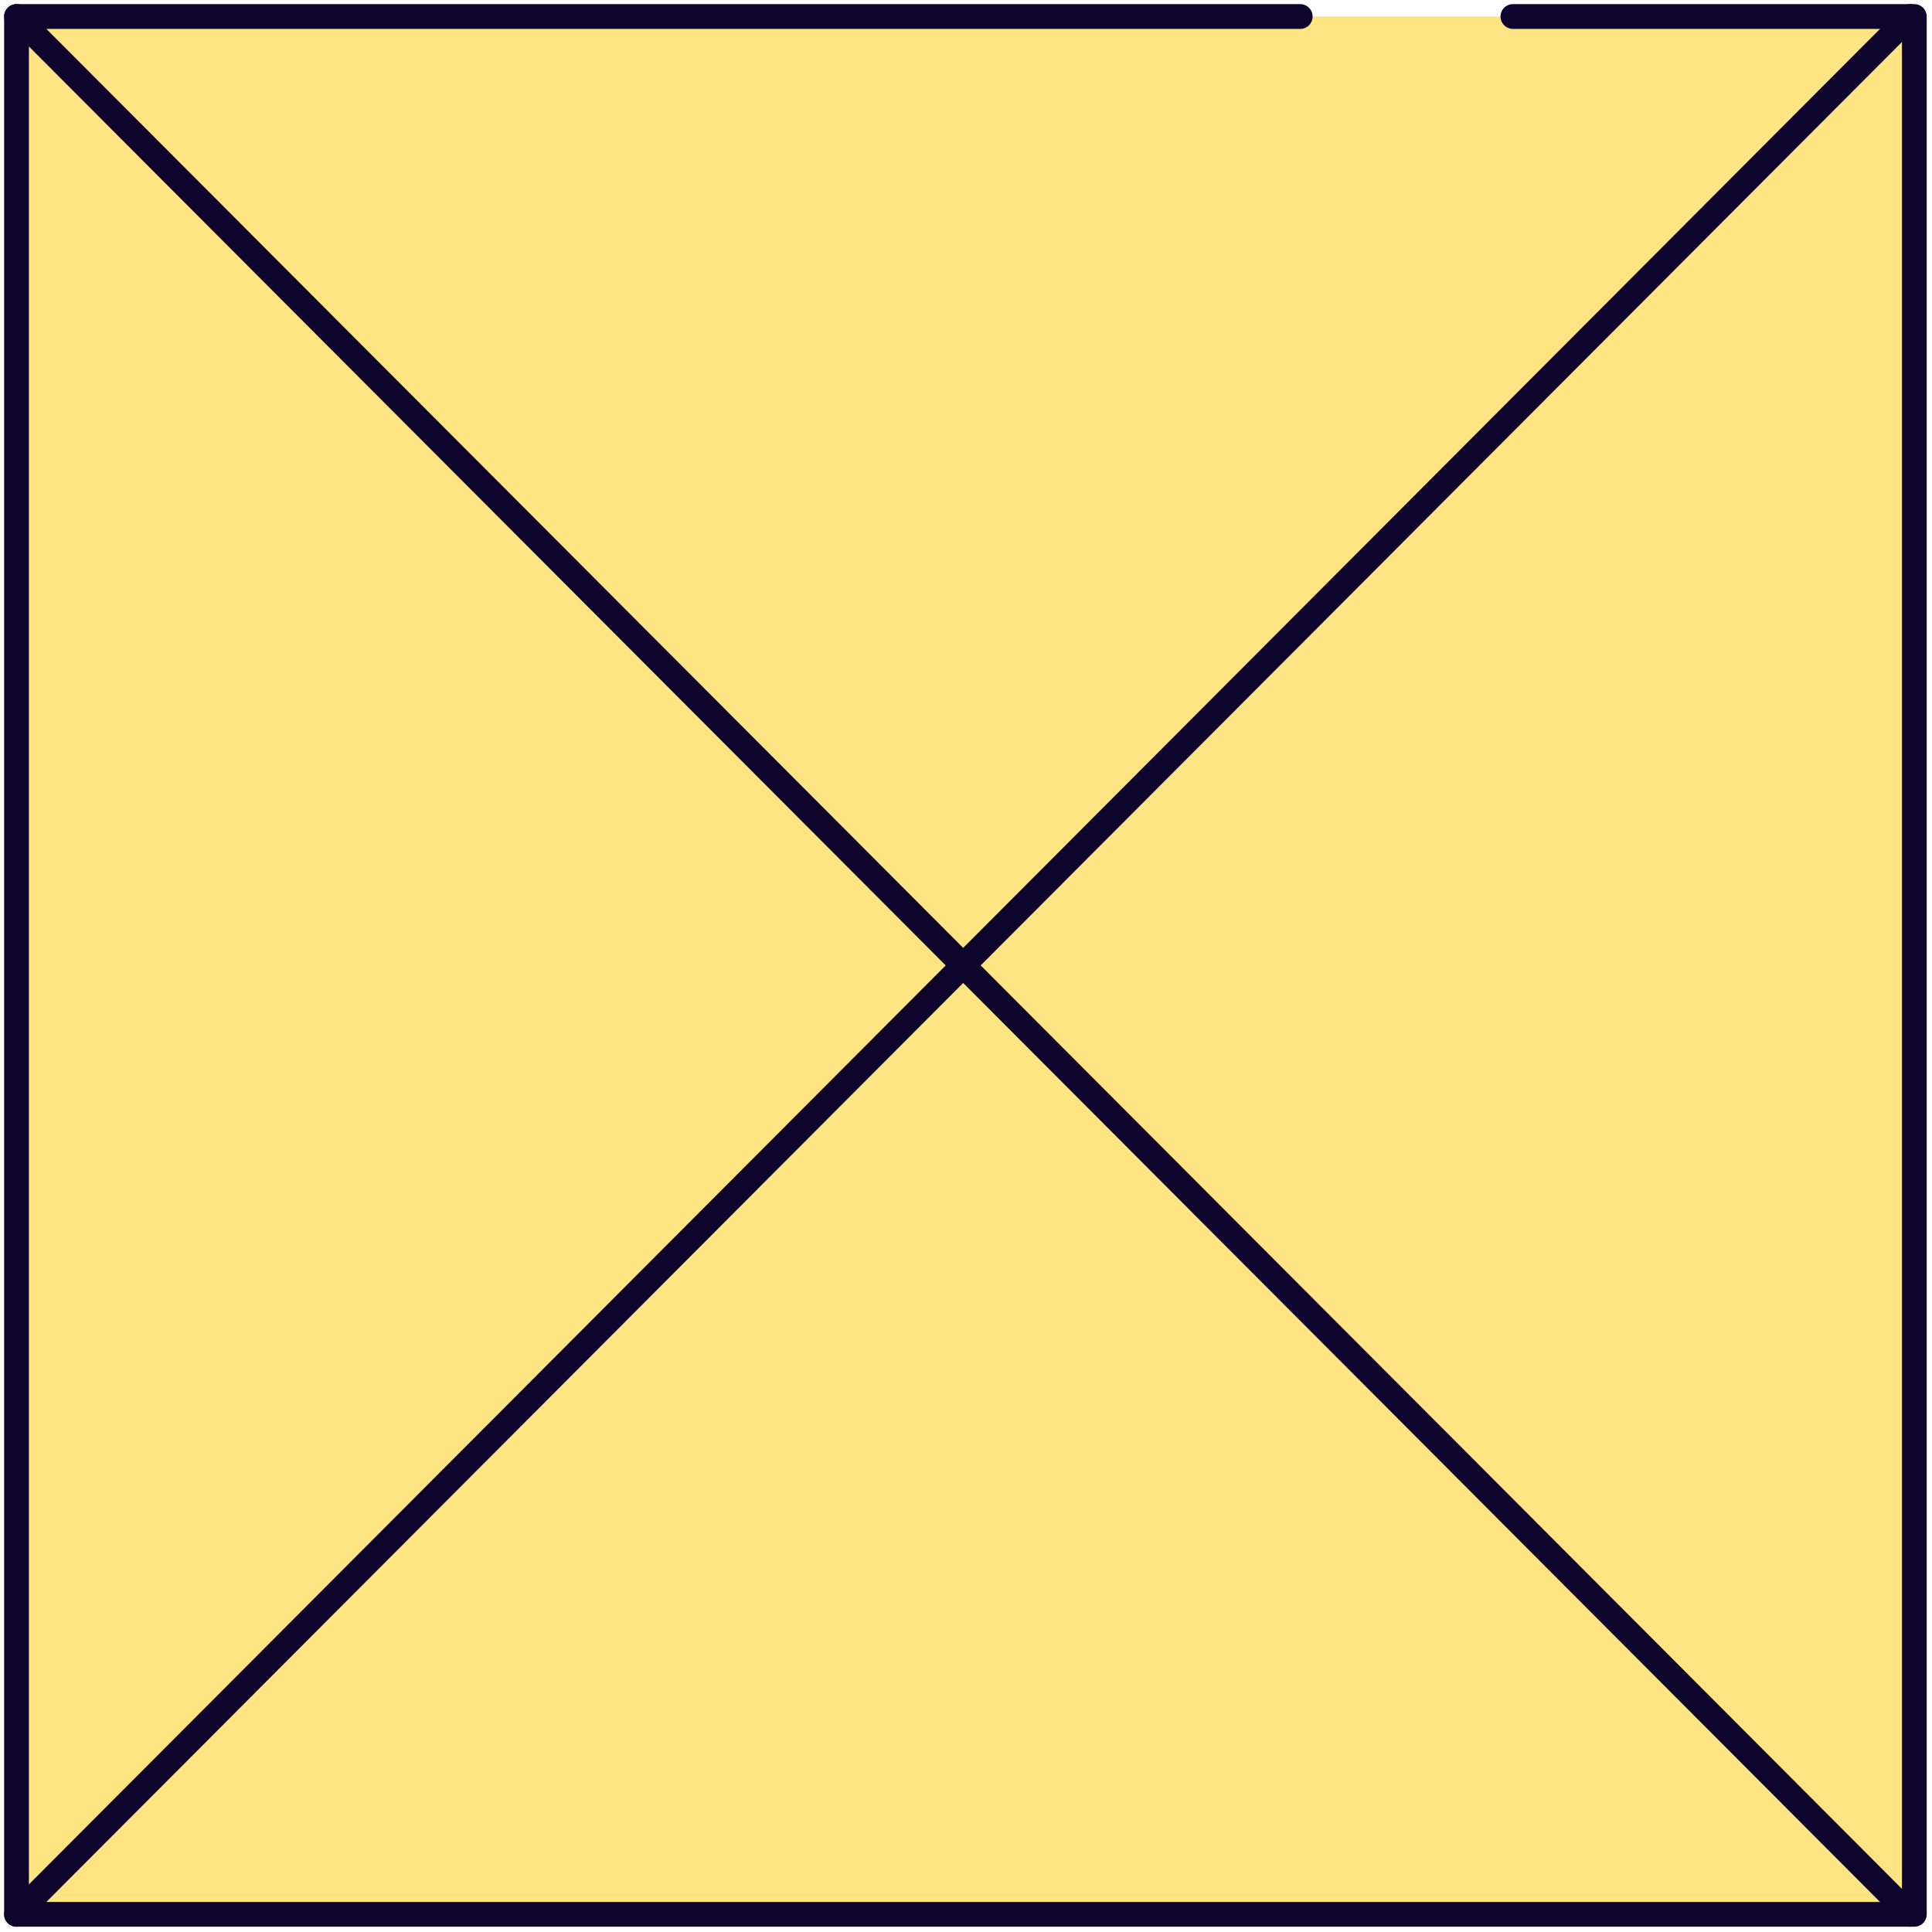
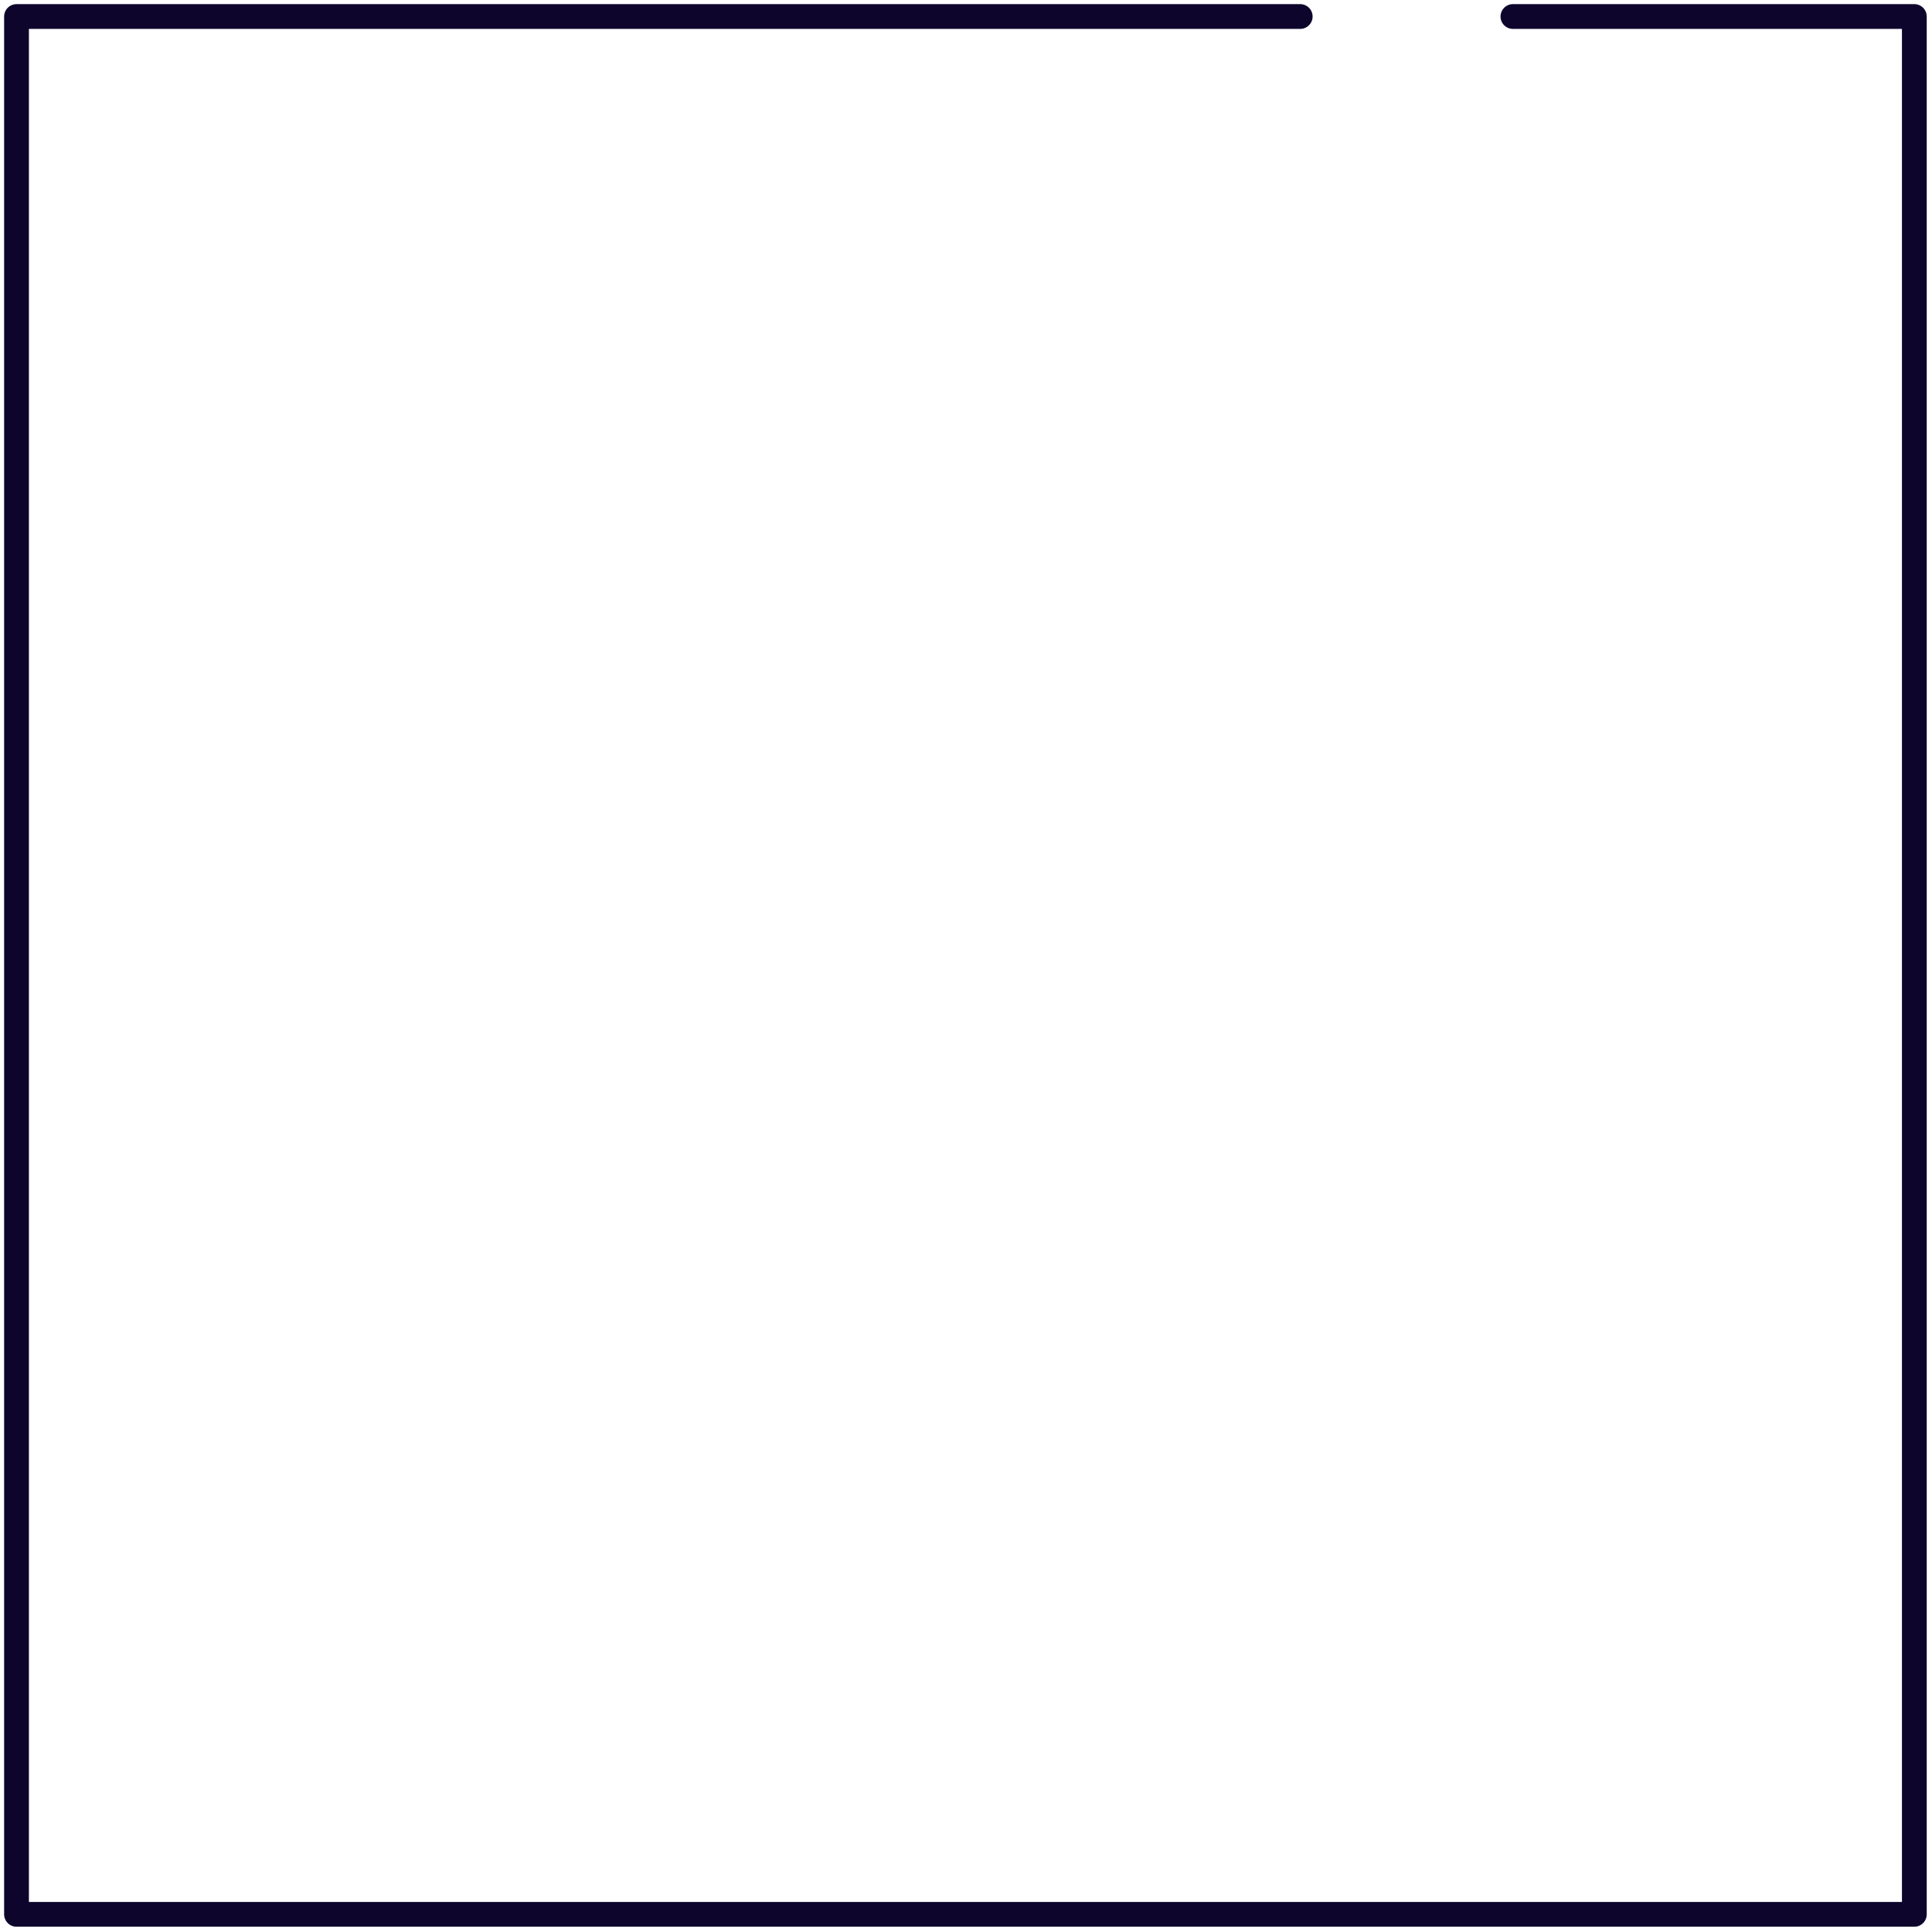
<svg xmlns="http://www.w3.org/2000/svg" width="117" height="117" viewBox="0 0 117 117" fill="none">
-   <path d="M91.62 1H115.93V115.93H1V1H78.74" fill="#FFE483" />
  <path d="M91.62 1H115.93V115.93H1V1H78.74" stroke="#0D052C" stroke-width="1.5" stroke-linecap="round" stroke-linejoin="round" />
-   <path d="M1 1L115.66 115.93" stroke="#0D052C" stroke-width="1.5" stroke-linecap="round" stroke-linejoin="round" />
-   <path d="M1 115.93L115.66 1" stroke="#0D052C" stroke-width="1.5" stroke-linecap="round" stroke-linejoin="round" />
</svg>